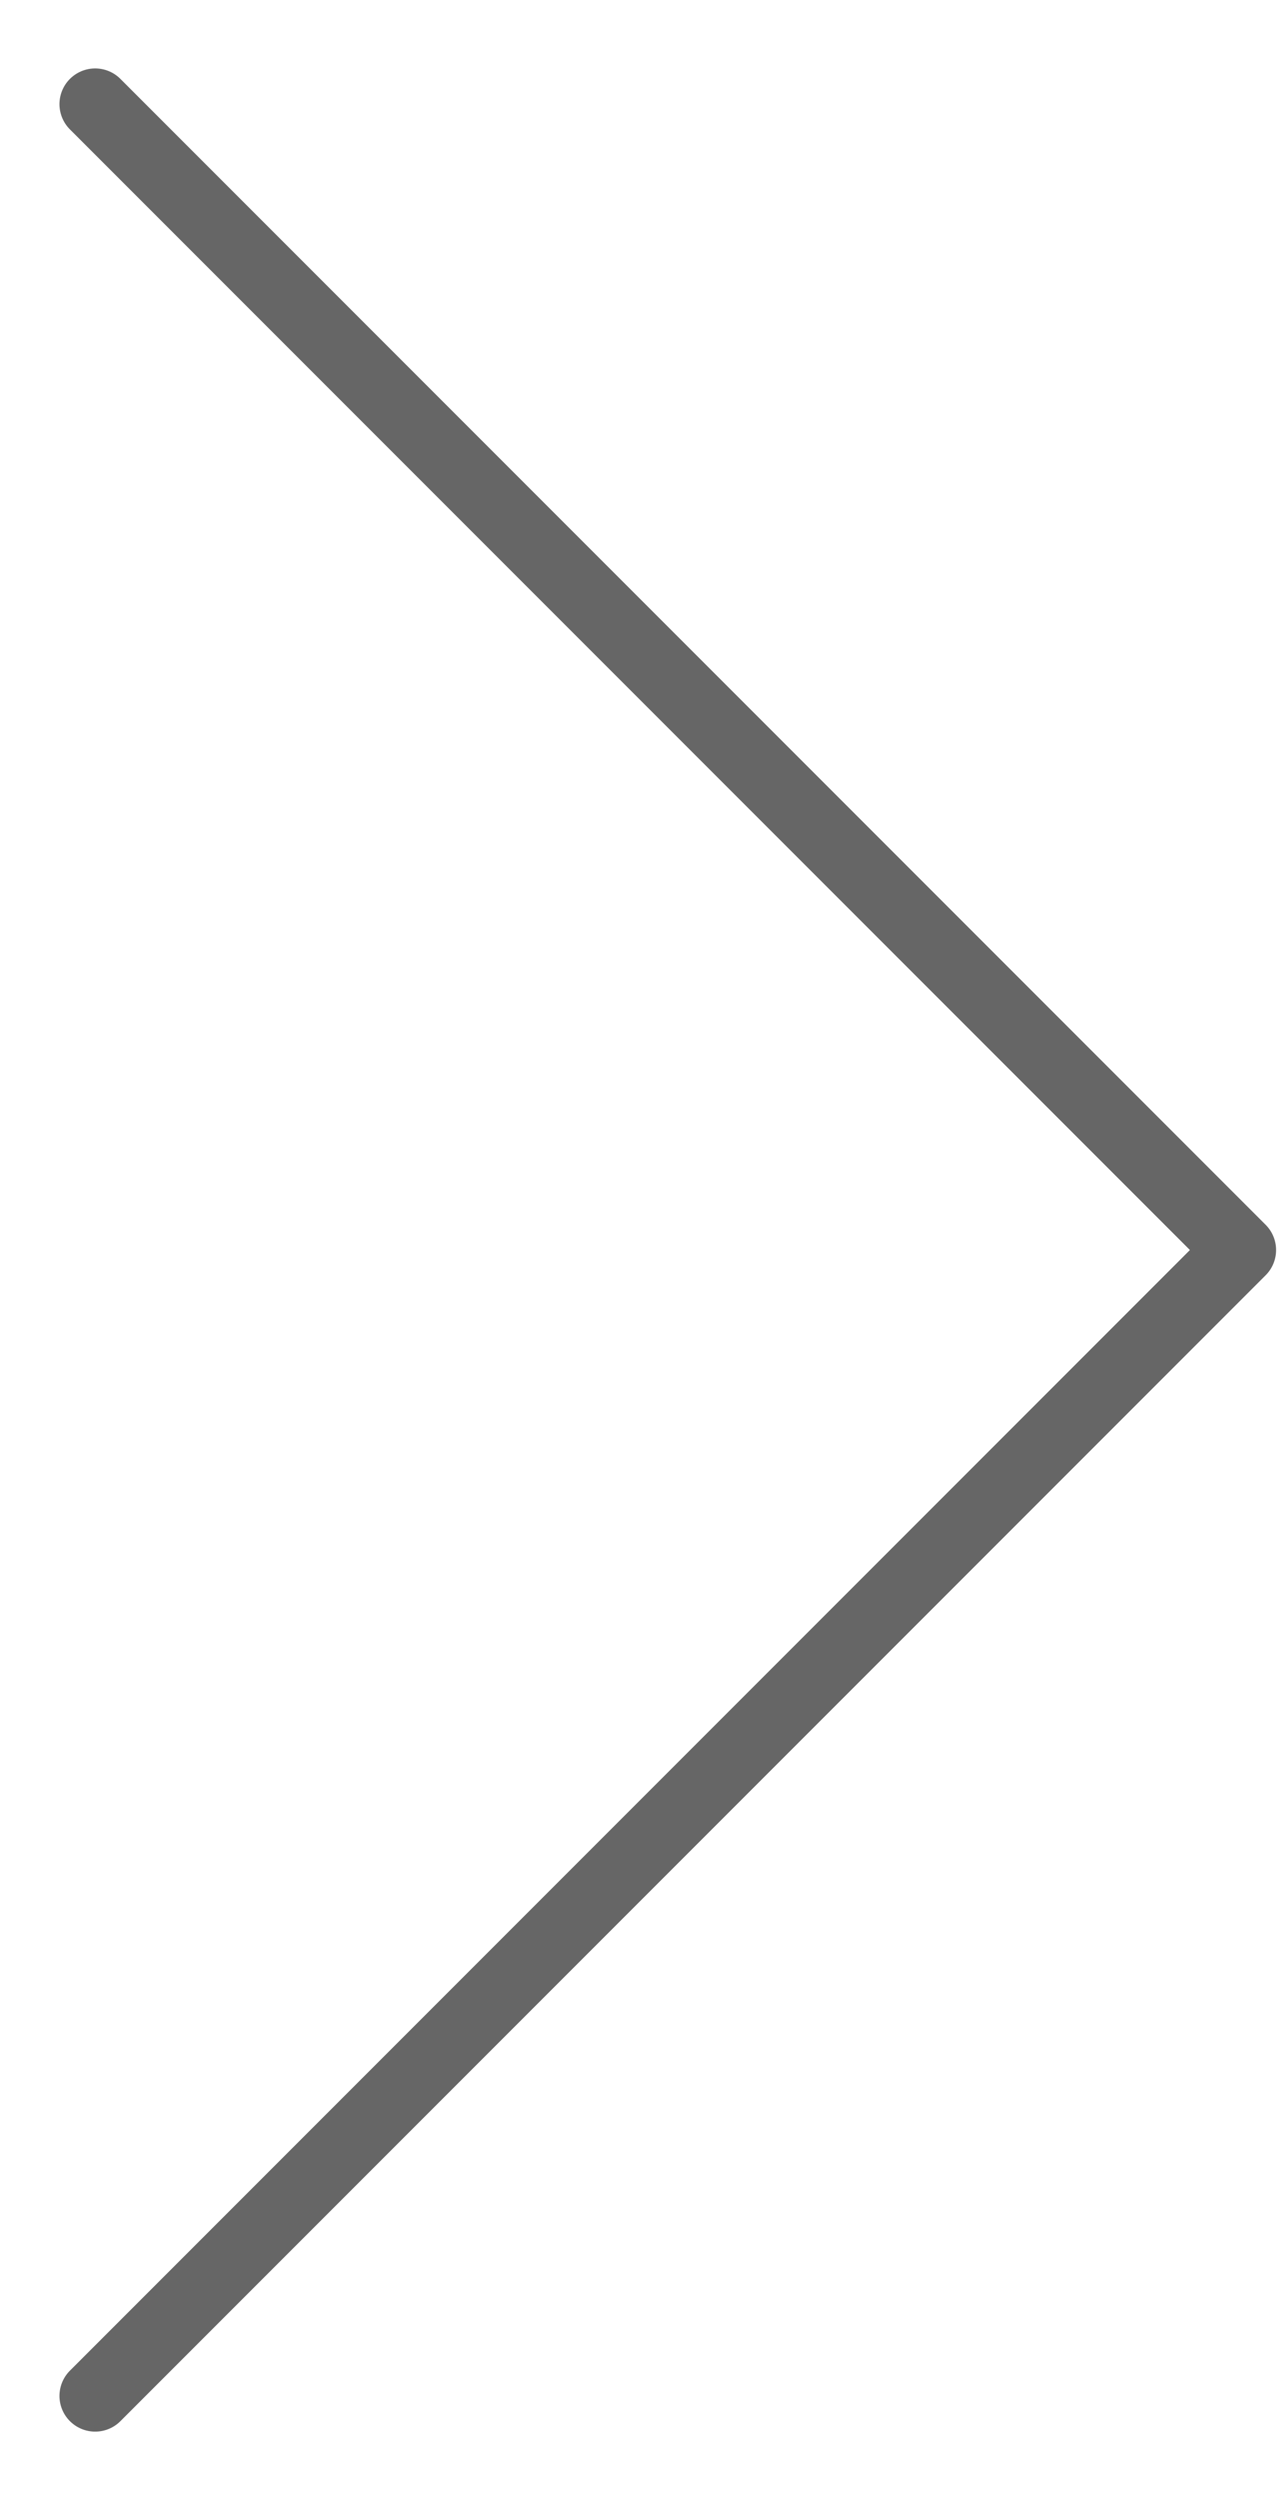
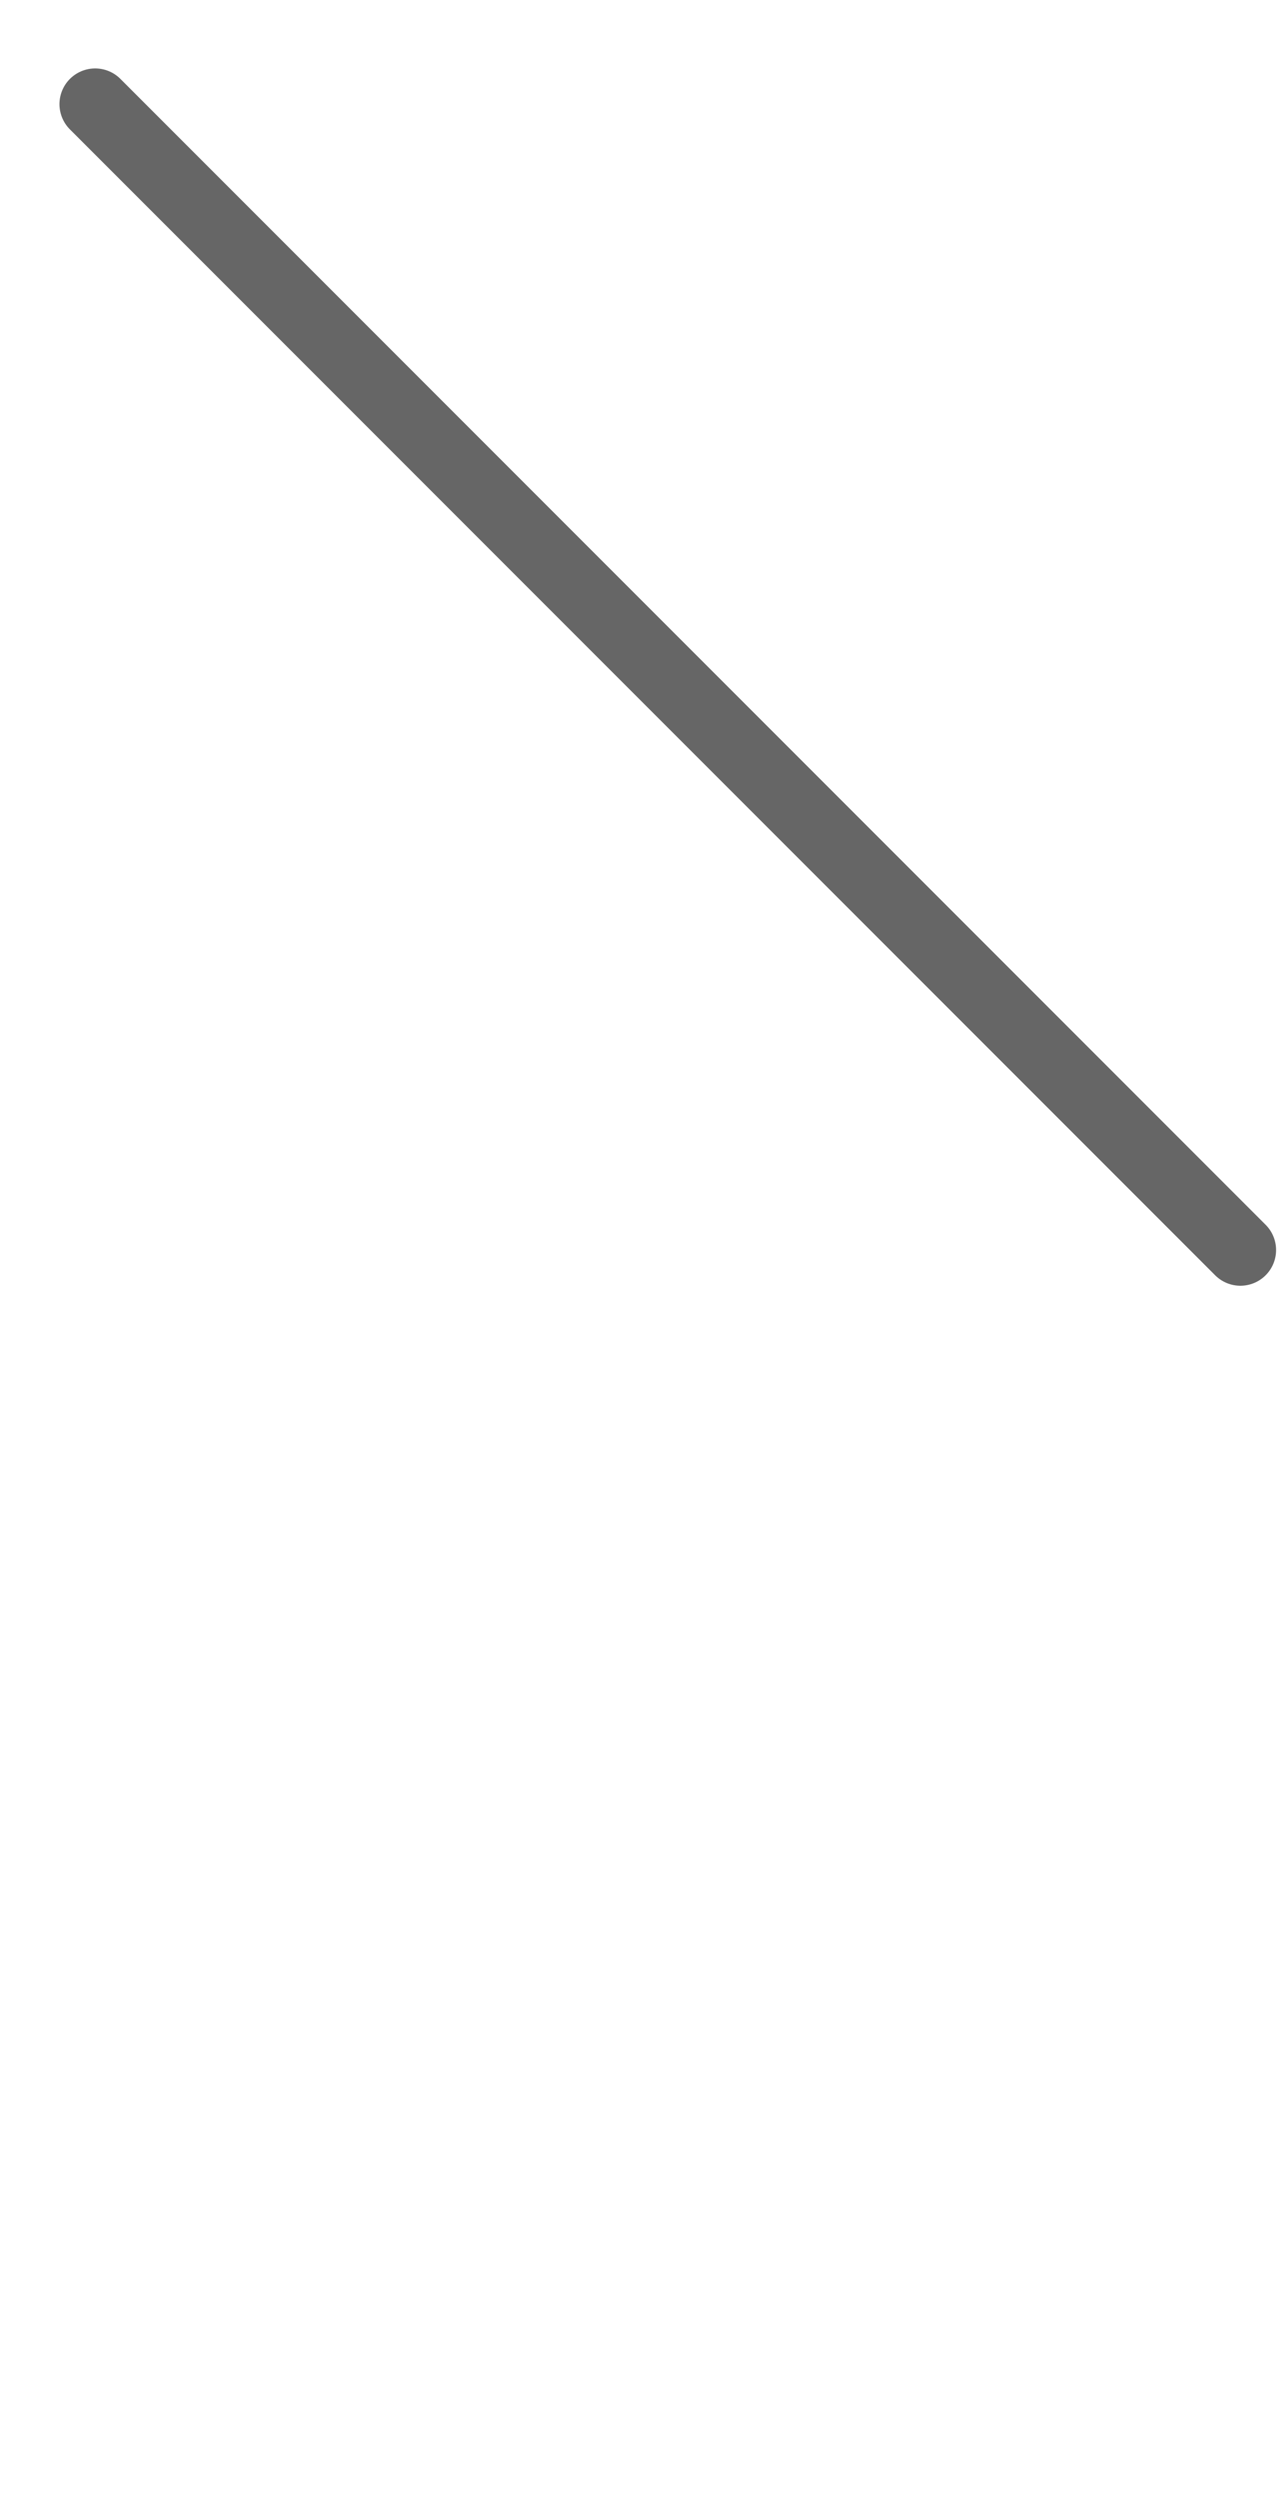
<svg xmlns="http://www.w3.org/2000/svg" width="18" height="35" viewBox="0 0 18 35" fill="none">
-   <path d="M1.333 1.458L17.375 17.5L1.333 33.542" stroke="#666666" stroke-linecap="round" stroke-linejoin="round" />
+   <path d="M1.333 1.458L17.375 17.5" stroke="#666666" stroke-linecap="round" stroke-linejoin="round" />
</svg>